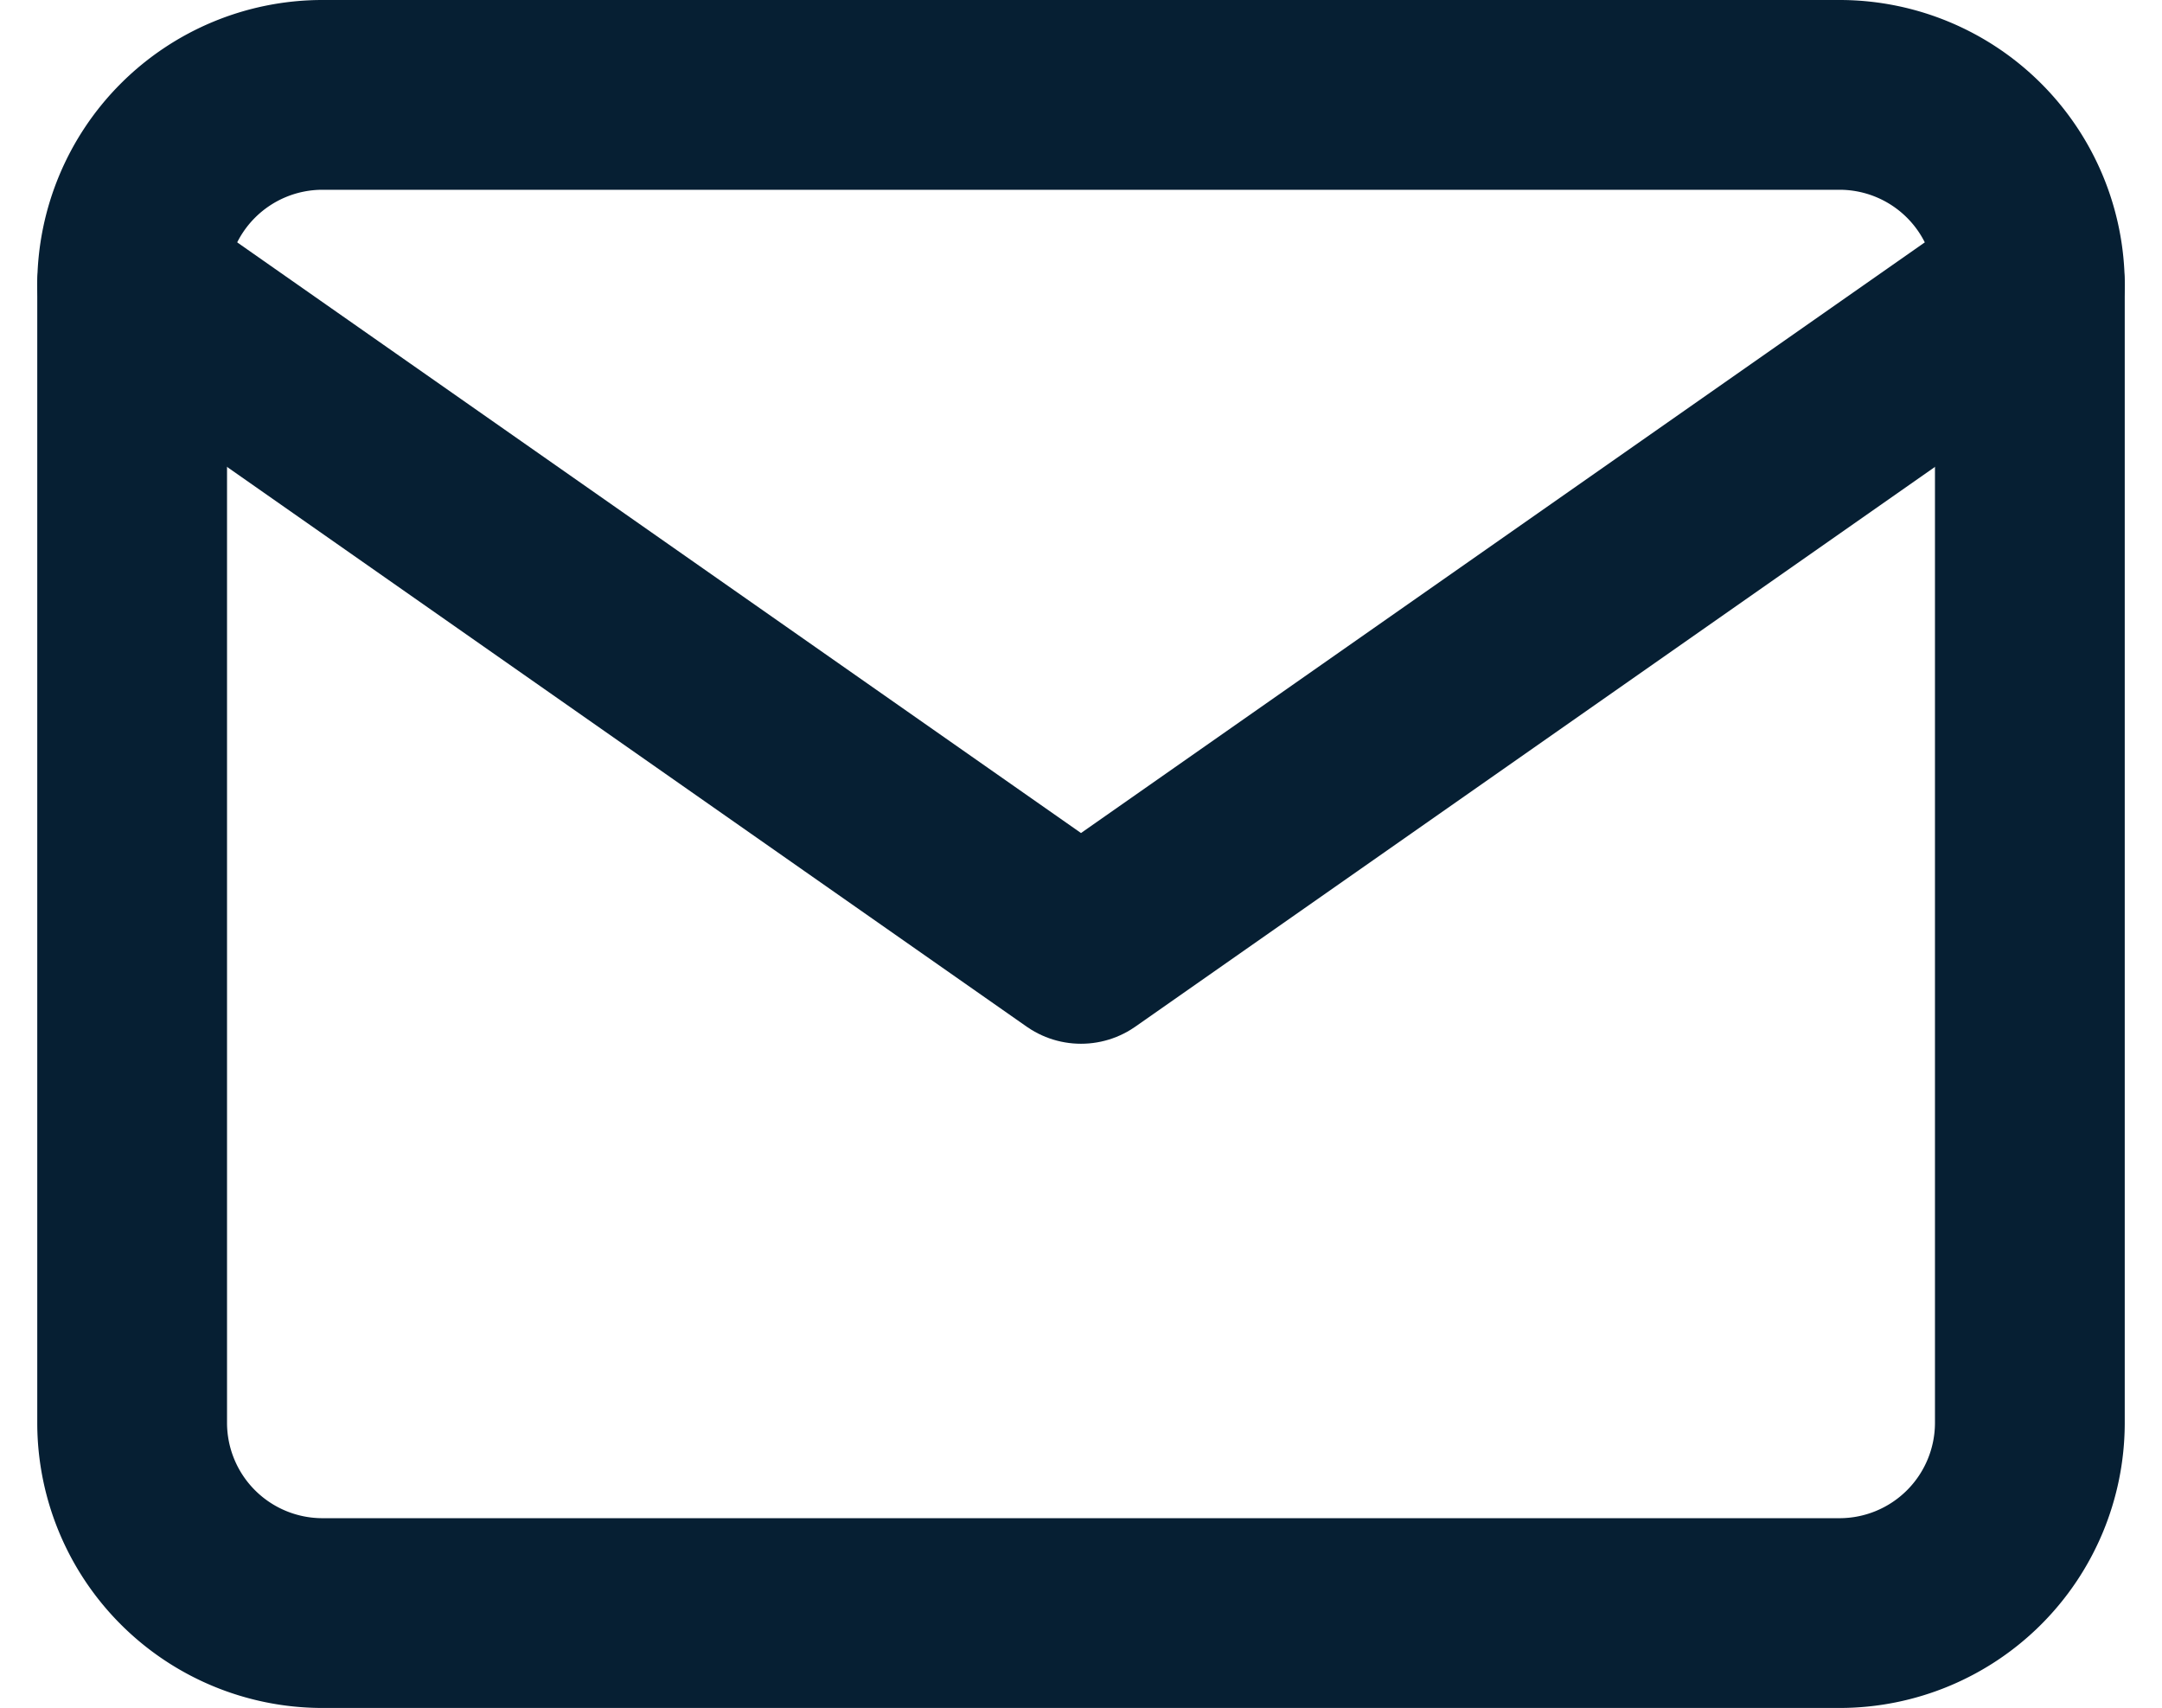
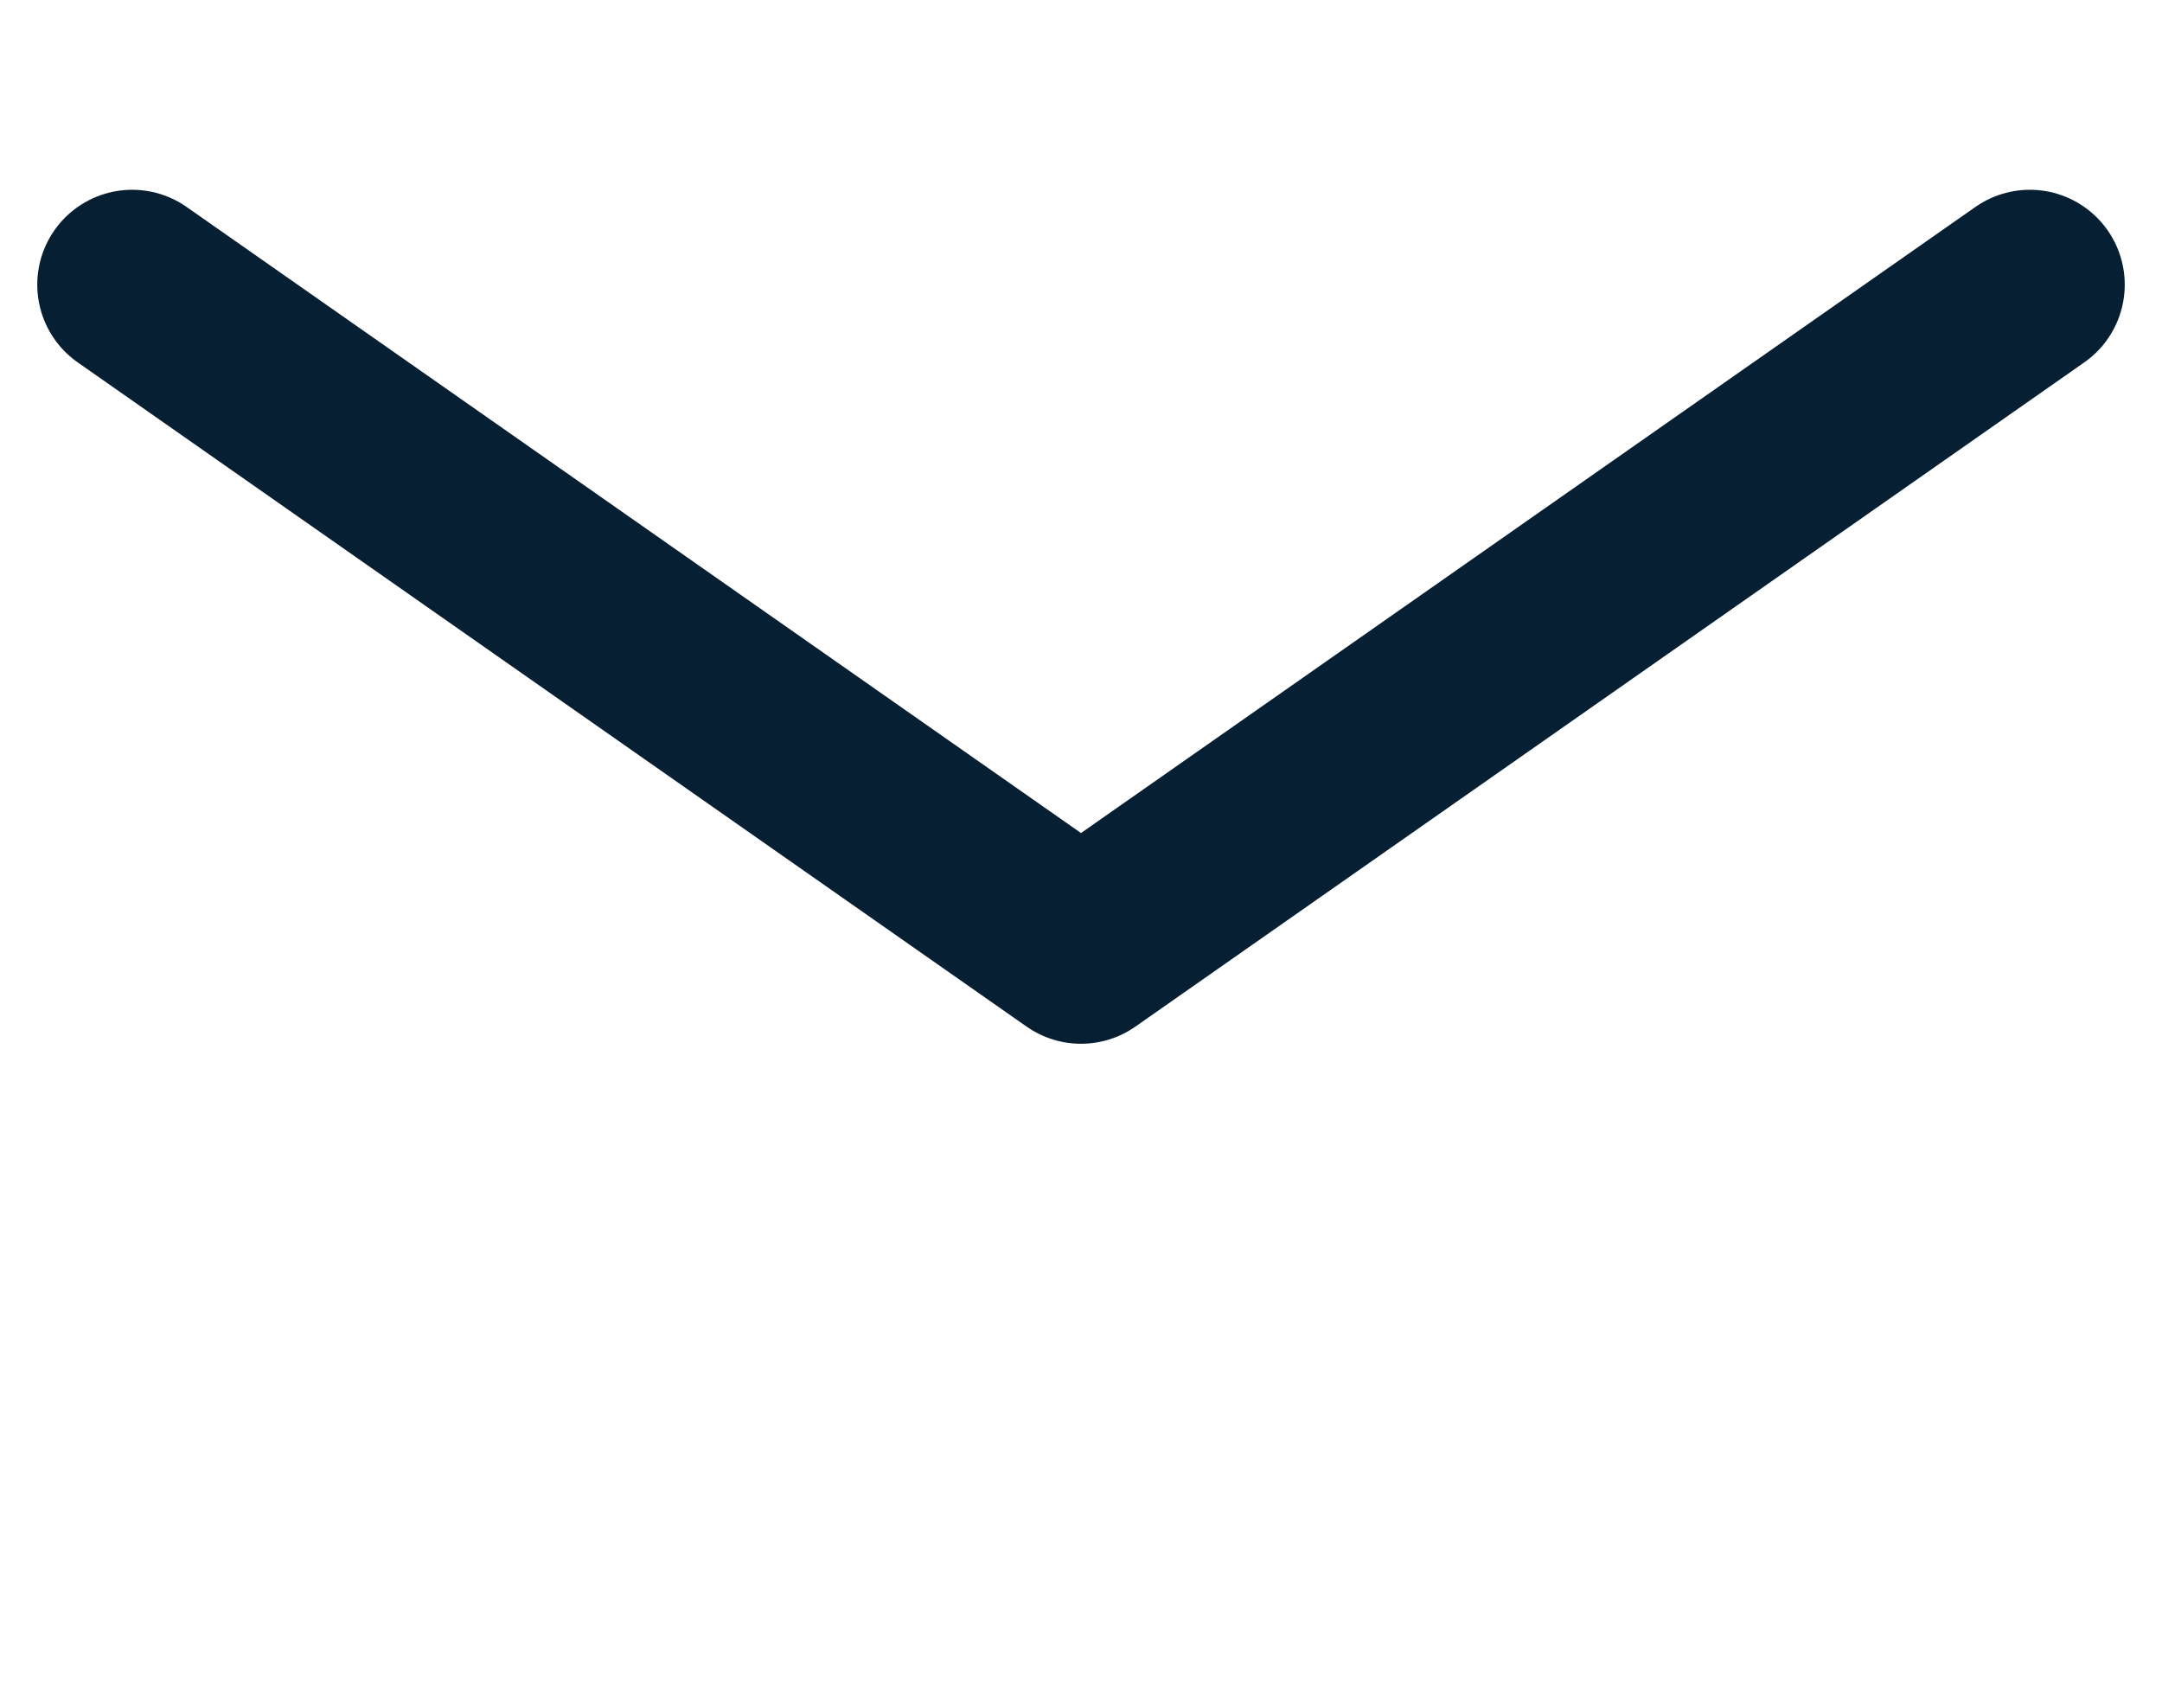
<svg xmlns="http://www.w3.org/2000/svg" width="34.178" height="27" viewBox="0 0 34.178 27">
  <g id="Icon_feather-mail" data-name="Icon feather-mail" transform="translate(-0.911 -4.5)">
-     <path id="Path_124" data-name="Path 124" d="M6,6H30a3.009,3.009,0,0,1,3,3V27a3.009,3.009,0,0,1-3,3H6a3.009,3.009,0,0,1-3-3V9A3.009,3.009,0,0,1,6,6Z" fill="none" stroke="#061f33" stroke-linecap="round" stroke-linejoin="round" stroke-width="3" />
    <path id="Path_125" data-name="Path 125" d="M33,9,18,19.5,3,9" fill="none" stroke="#061f33" stroke-linecap="round" stroke-linejoin="round" stroke-width="3" />
  </g>
</svg>